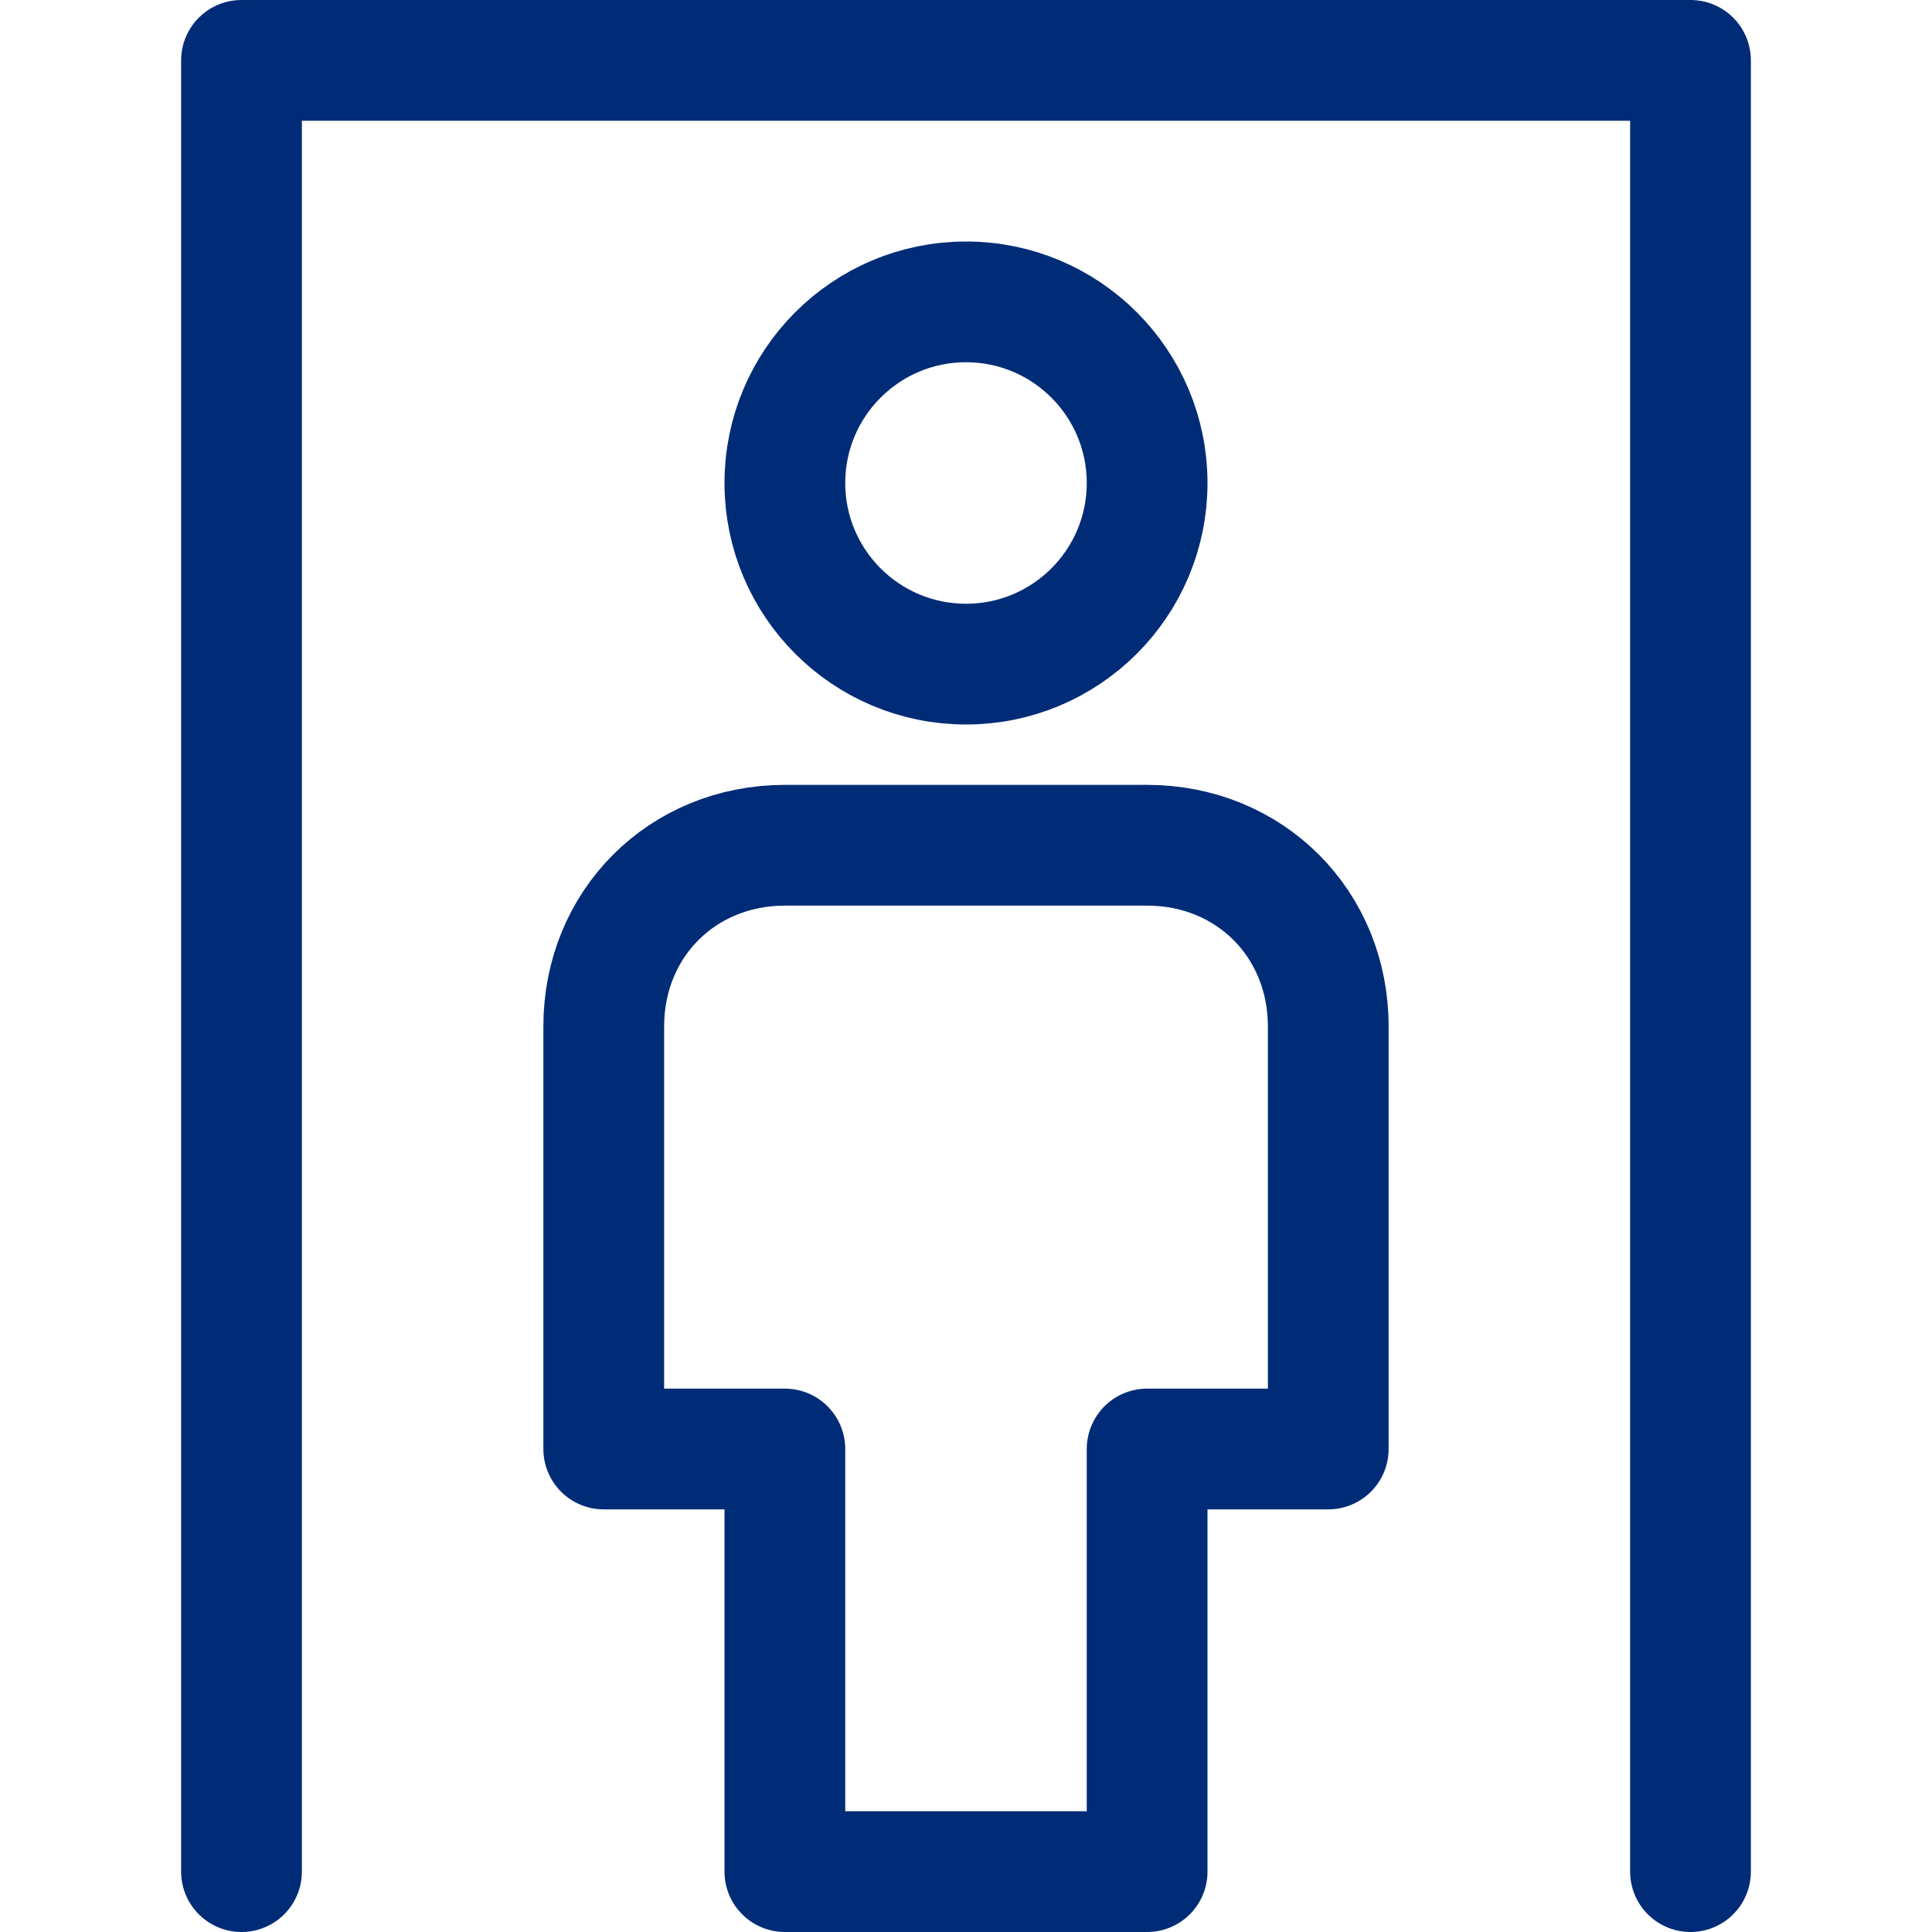
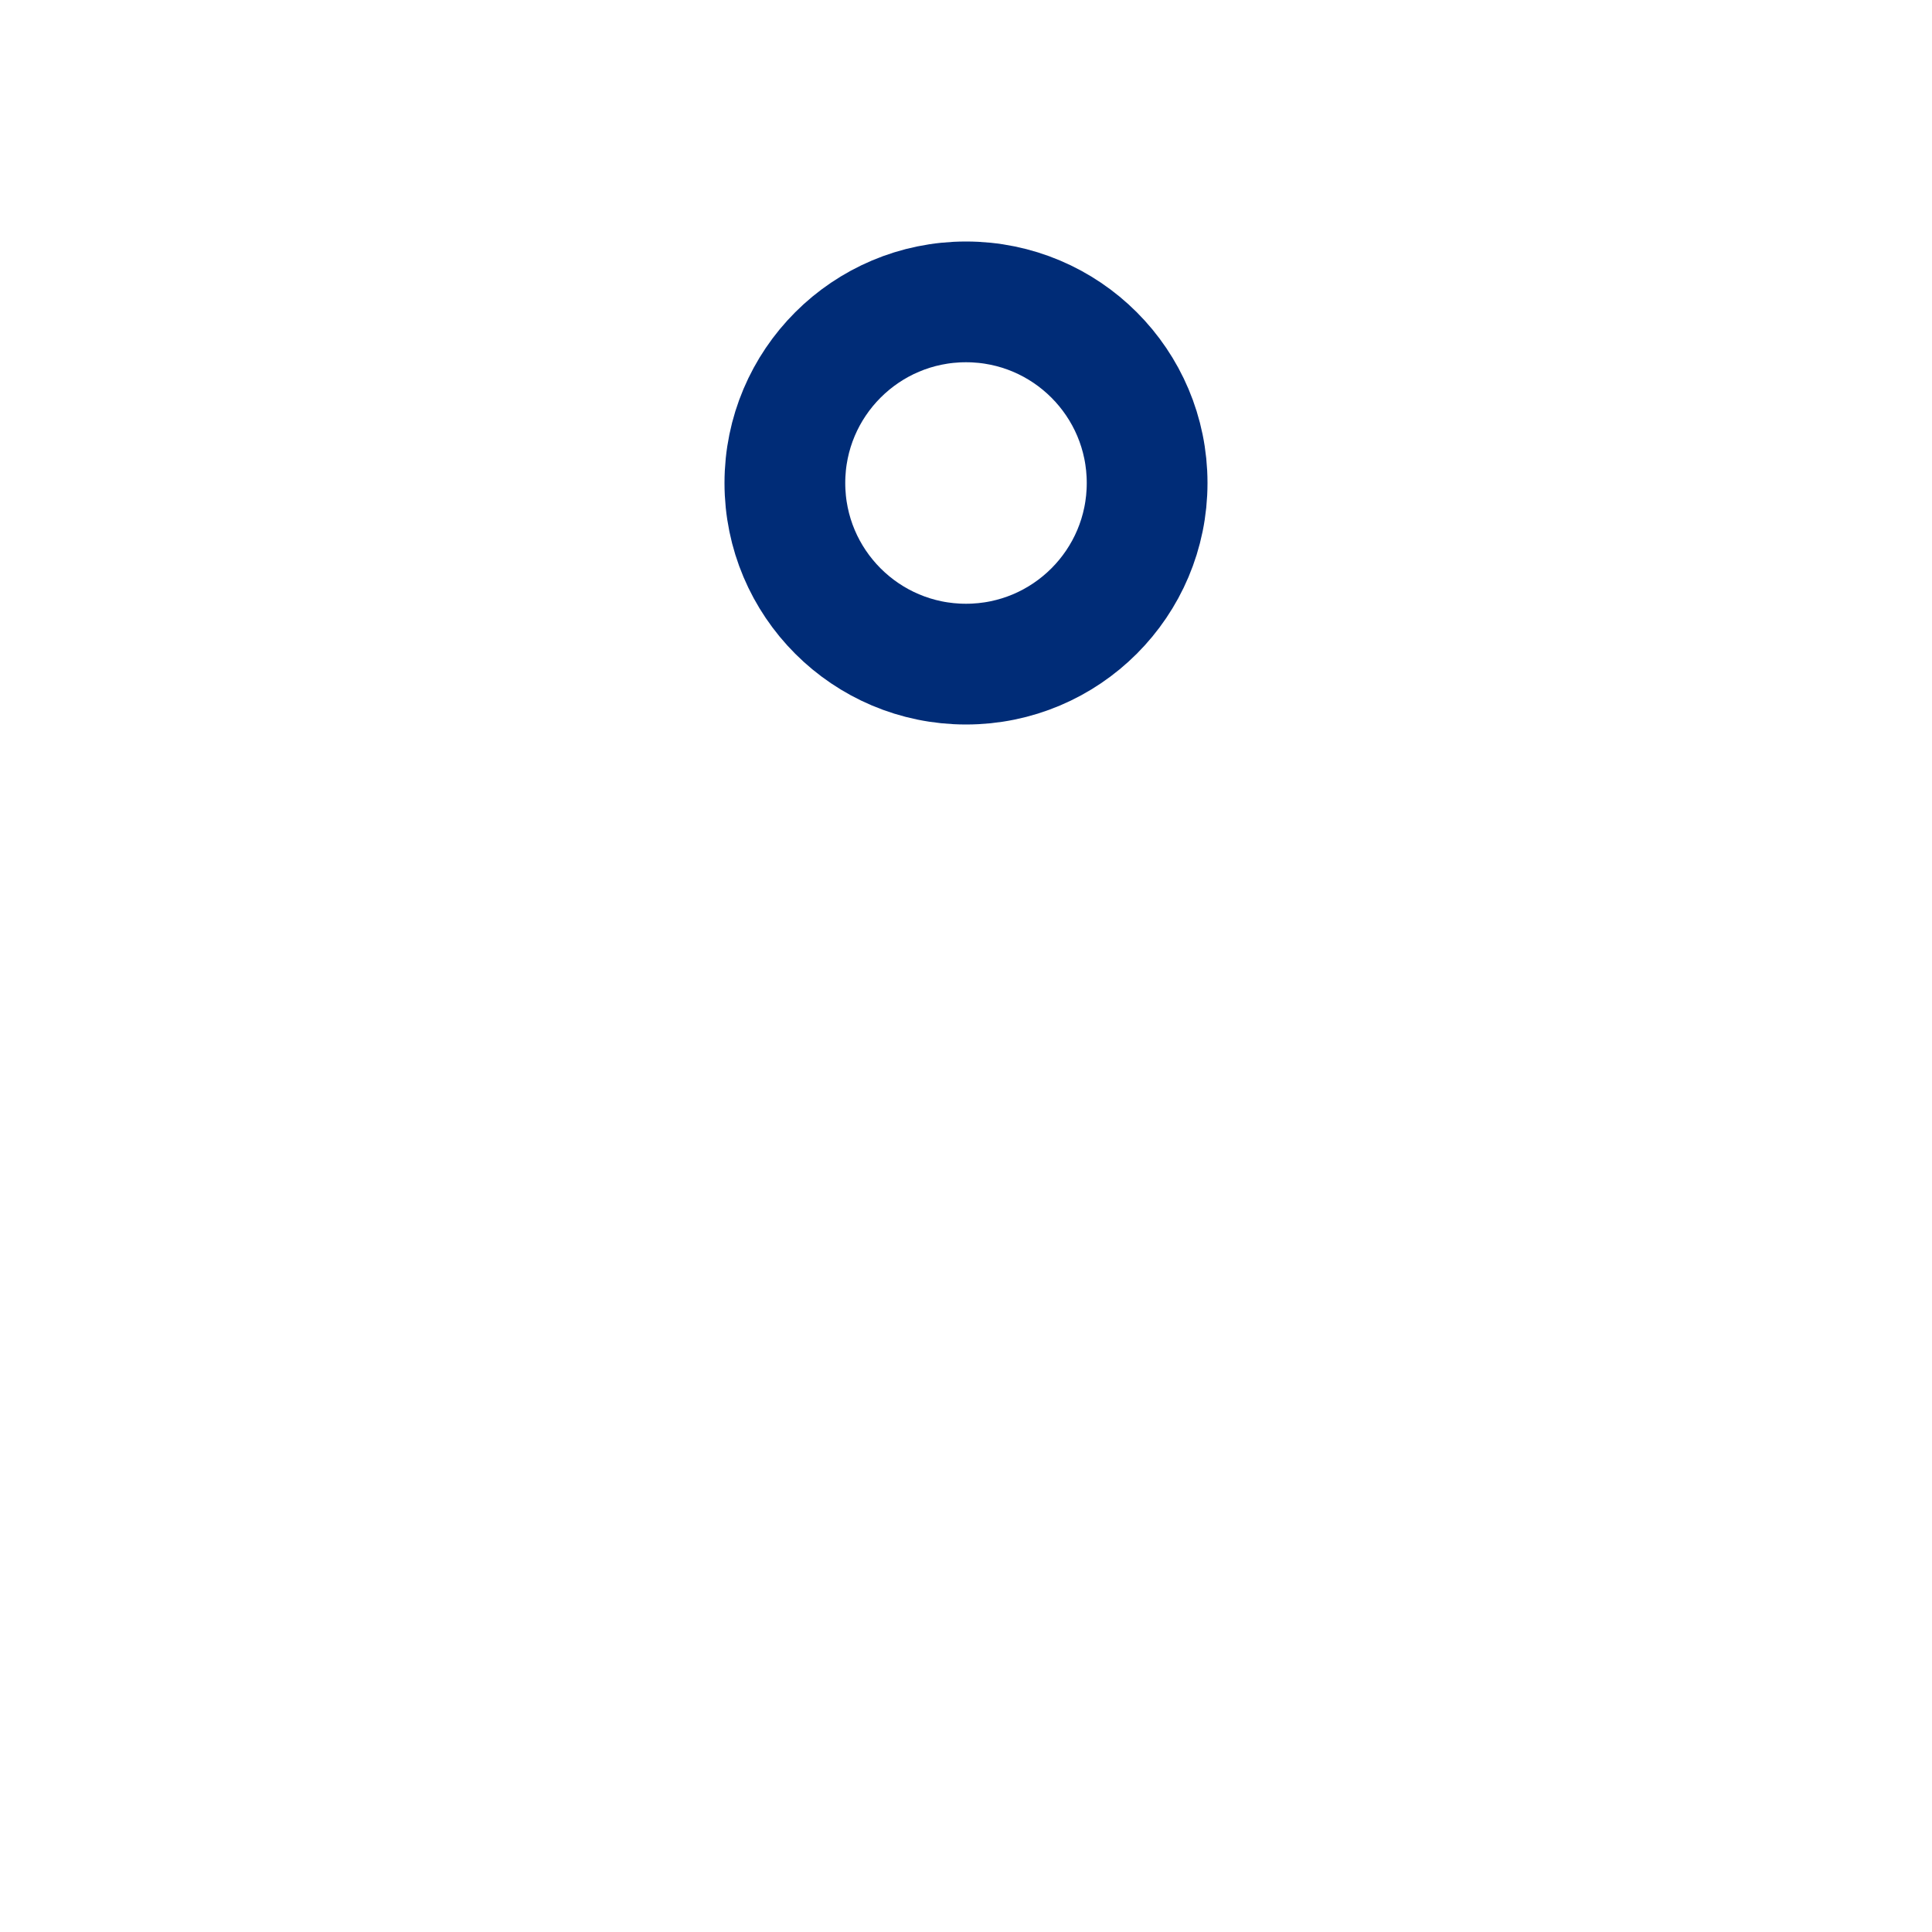
<svg xmlns="http://www.w3.org/2000/svg" viewBox="0 0 32 32">
-   <path fill="none" stroke="#002c77" stroke-linecap="round" stroke-linejoin="round" stroke-miterlimit="10" stroke-width="2" d="M4 31V1h24v30" />
-   <path fill="none" stroke="#002c77" stroke-linecap="round" stroke-linejoin="round" stroke-miterlimit="10" stroke-width="2" d="M19 31h-6v-7h-3v-7c0-1.7 1.3-3 3-3h6c1.7 0 3 1.3 3 3v7h-3v7z" />
  <circle cx="16" cy="8" r="3" fill="none" stroke="#002c77" stroke-linecap="round" stroke-linejoin="round" stroke-miterlimit="10" stroke-width="2" />
</svg>